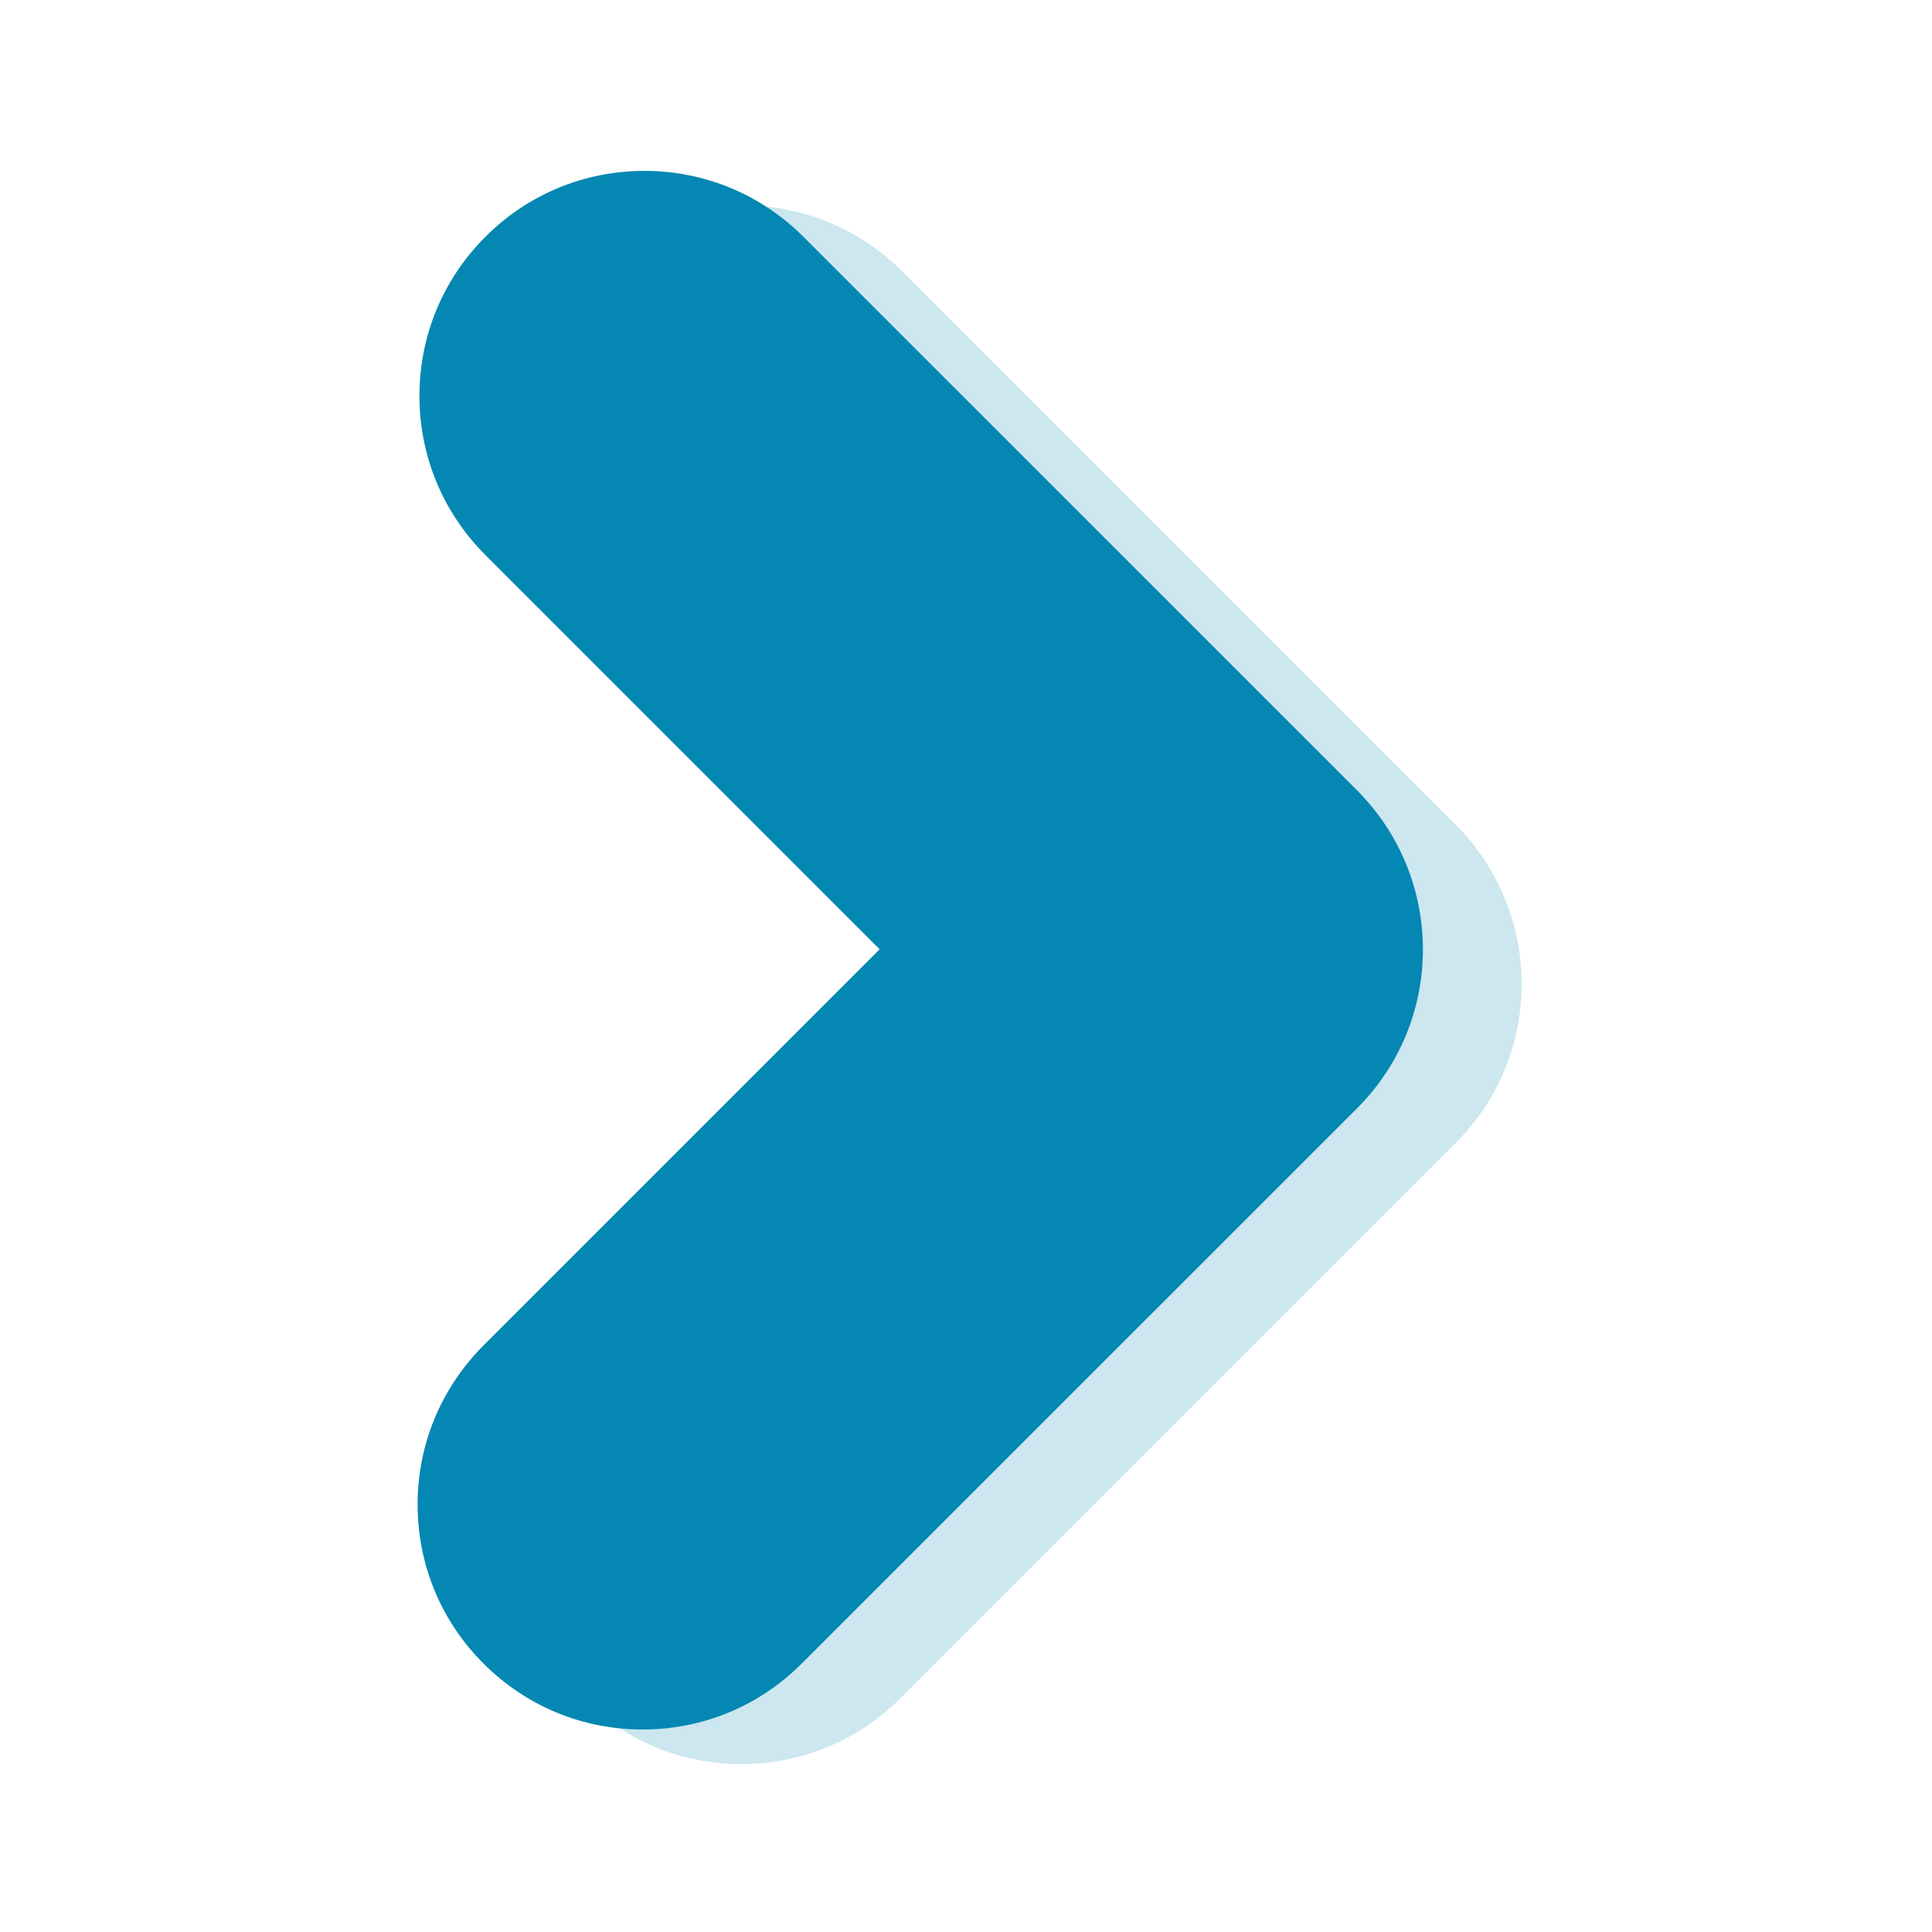
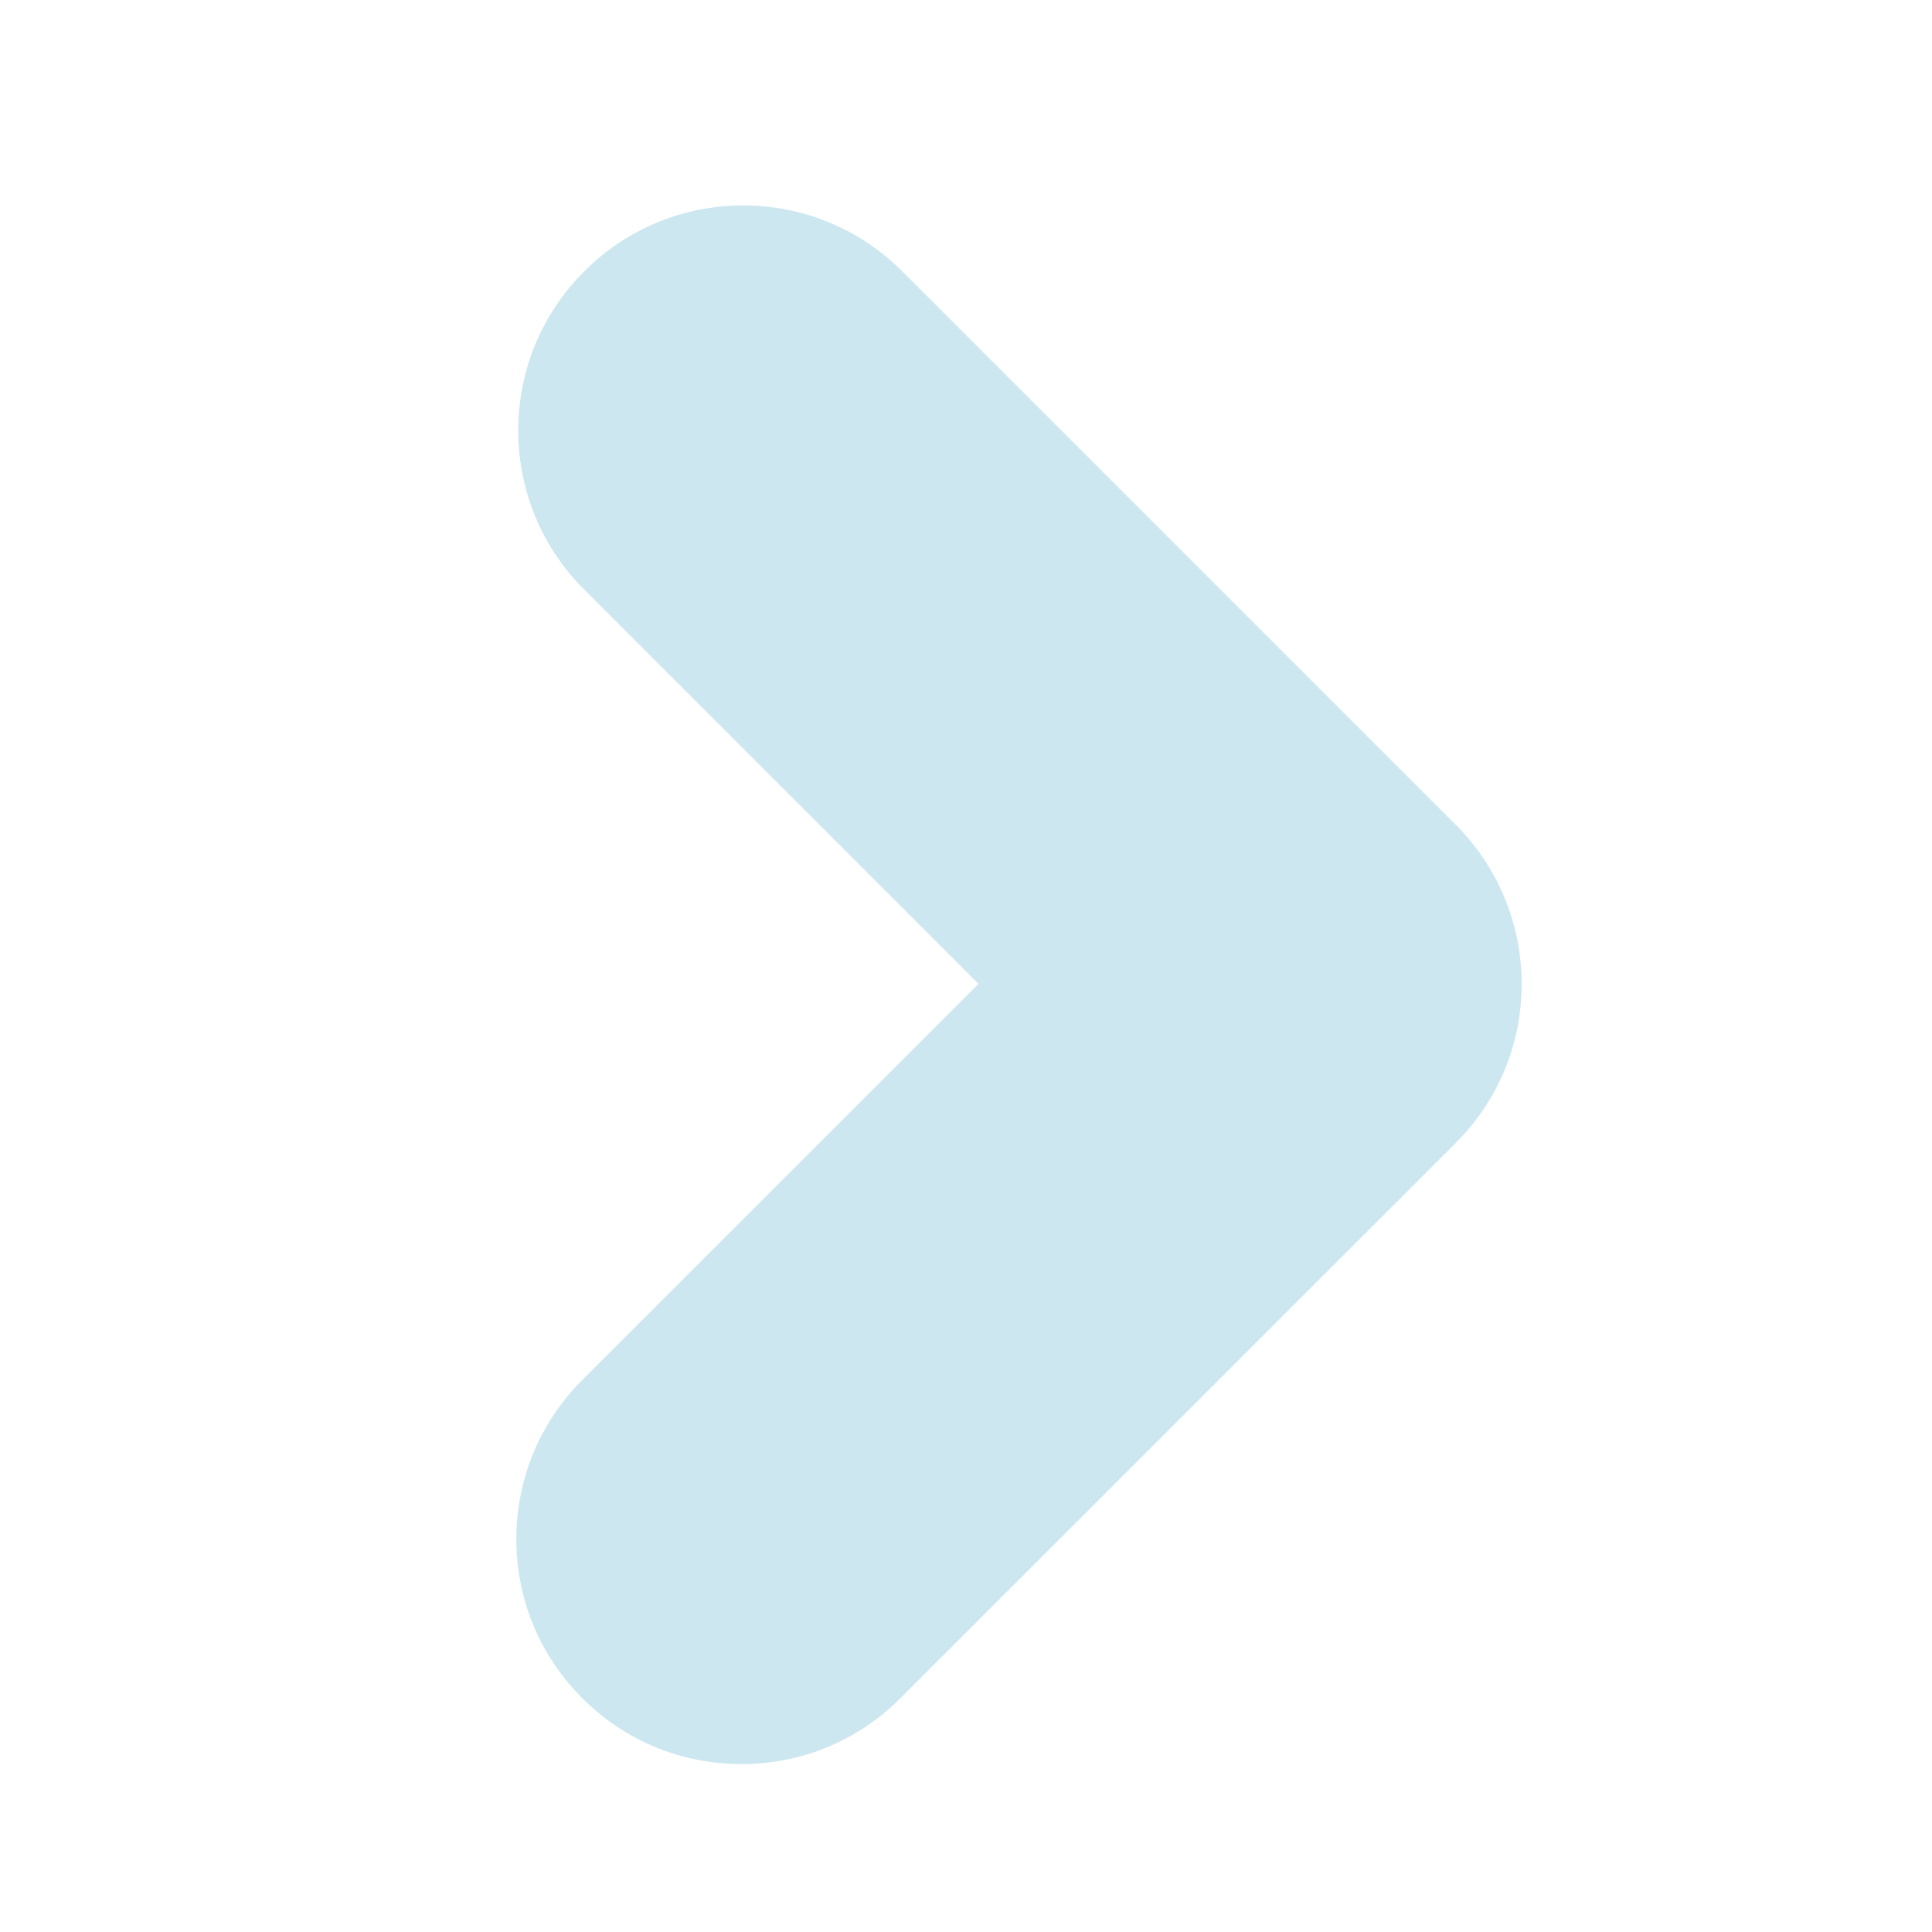
<svg xmlns="http://www.w3.org/2000/svg" version="1.1" id="Layer_1" x="0px" y="0px" viewBox="0 0 252 252" style="enable-background:new 0 0 252 252;" xml:space="preserve">
  <style type="text/css">
	.st0{opacity:0.2;fill:#0487B2;}
	.st1{fill:#0487B2;}
</style>
  <path id="D_1_" class="st0" d="M189.87,107.57L117.69,35.4c-5.54-5.54-12.91-8.6-20.74-8.6c-7.84,0-15.21,3.05-20.75,8.6  c-5.54,5.54-8.6,12.91-8.6,20.75c0,7.84,3.05,15.2,8.6,20.75l51.43,51.43L75.95,180c-5.54,5.55-8.6,12.91-8.6,20.75  c0,7.84,3.05,15.21,8.6,20.75c5.54,5.55,12.91,8.6,20.75,8.6c7.84,0,15.21-3.05,20.75-8.6l72.43-72.42  c5.54-5.54,8.59-12.9,8.6-20.74C198.46,120.49,195.41,113.12,189.87,107.57z" />
-   <path id="D" class="st1" d="M176.98,103.06L104.8,30.89c-5.54-5.54-12.91-8.6-20.74-8.6c-7.84,0-15.21,3.05-20.75,8.6  c-5.54,5.54-8.6,12.91-8.6,20.75c0,7.84,3.05,15.2,8.6,20.75l51.43,51.43l-51.67,51.67c-5.54,5.55-8.6,12.91-8.6,20.75  c0,7.84,3.05,15.21,8.6,20.75c5.54,5.55,12.91,8.6,20.75,8.6c7.84,0,15.21-3.05,20.75-8.6l72.43-72.42  c5.54-5.54,8.59-12.9,8.6-20.74C185.58,115.98,182.52,108.61,176.98,103.06z" />
</svg>